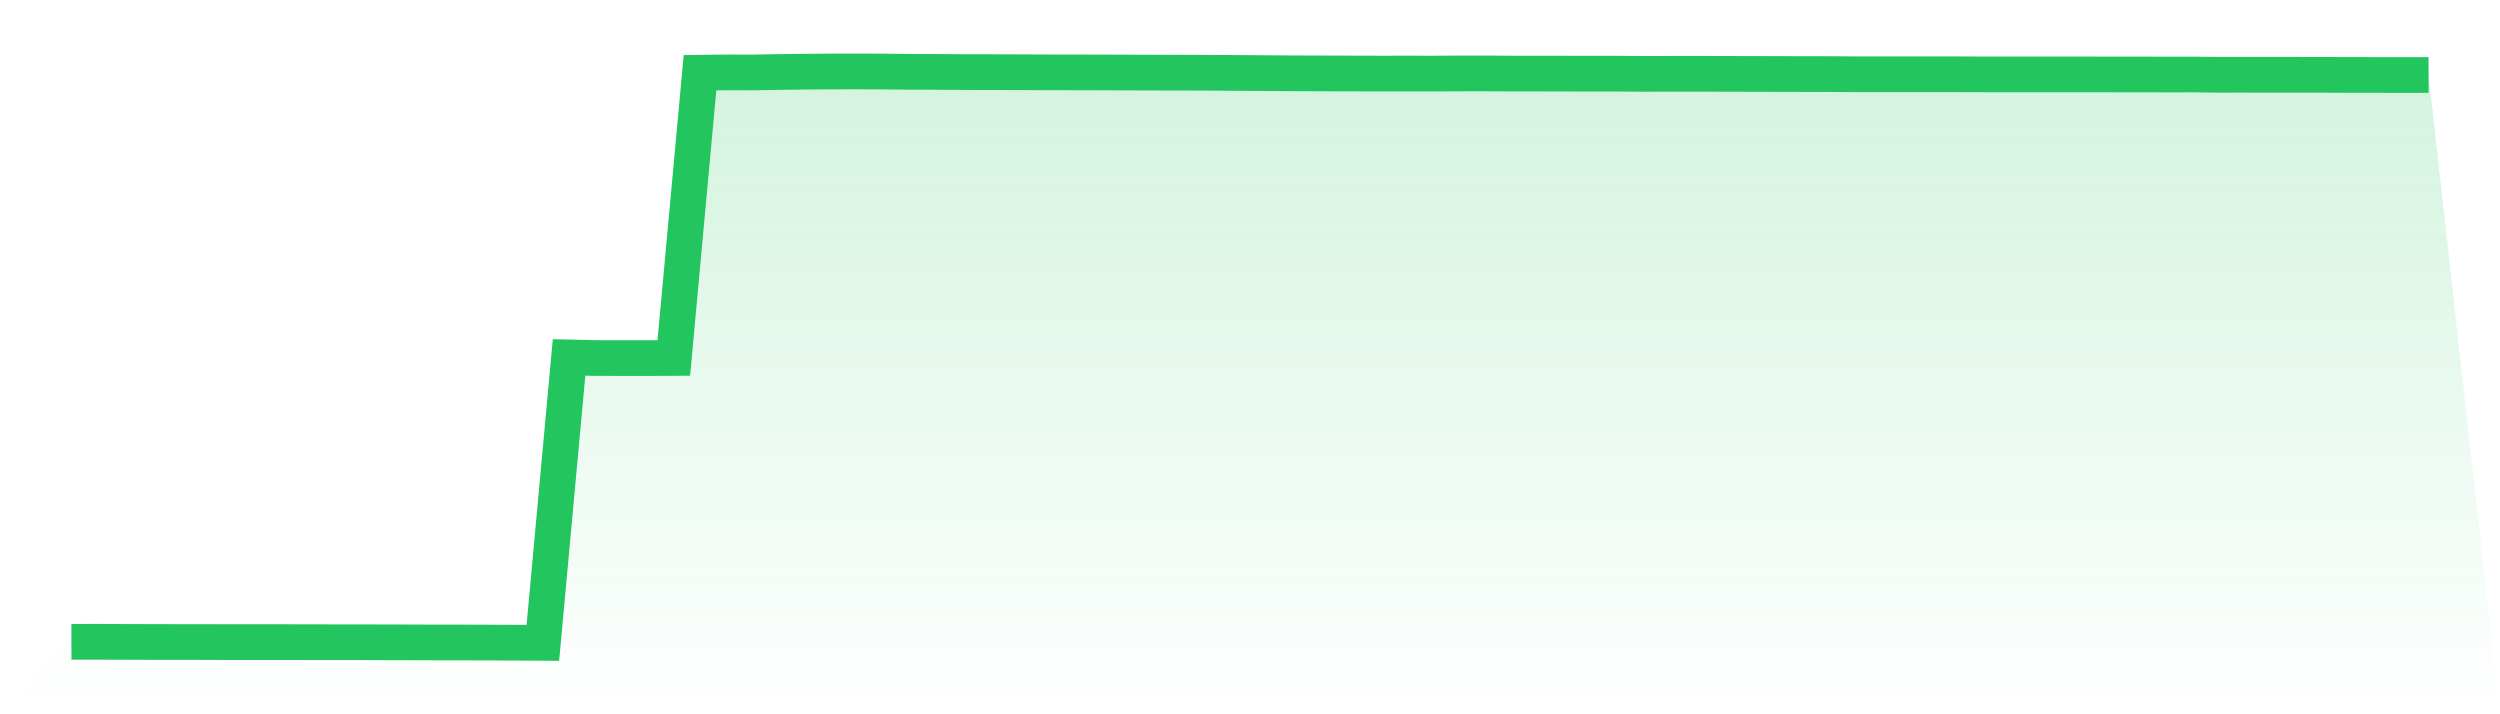
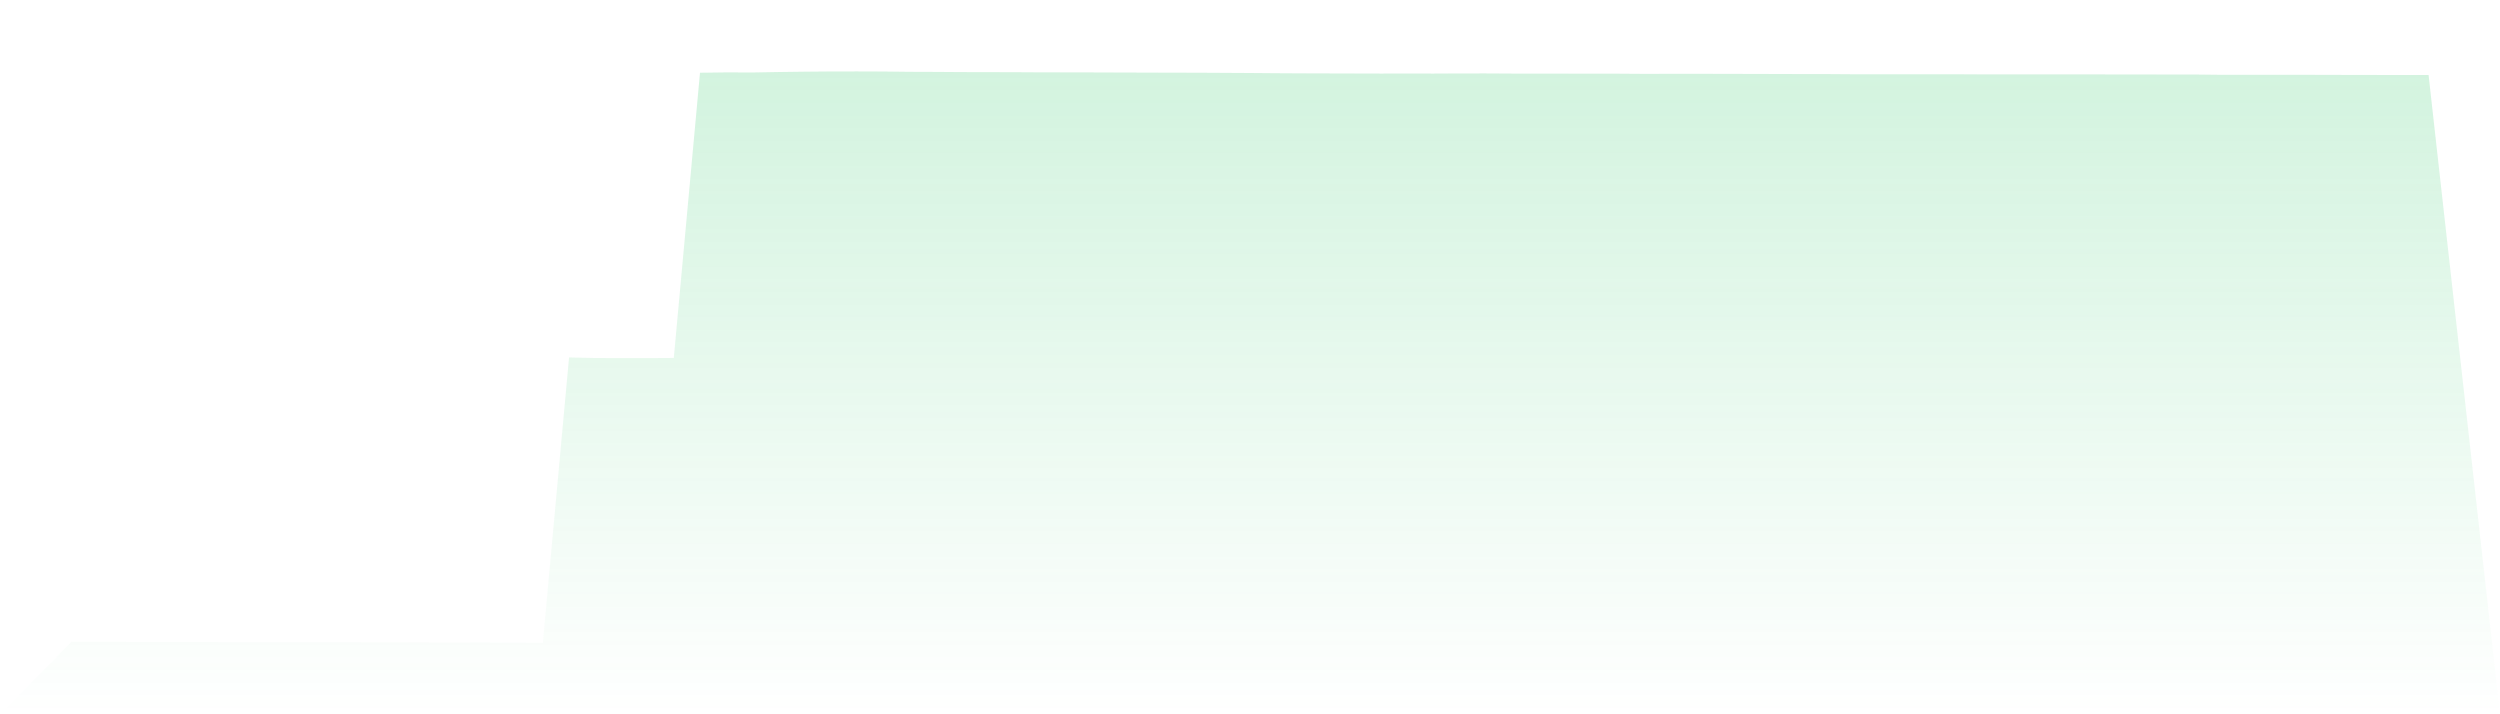
<svg xmlns="http://www.w3.org/2000/svg" viewBox="0 0 140 40">
  <defs>
    <linearGradient id="gradient" x1="0" x2="0" y1="0" y2="1">
      <stop offset="0%" stop-color="#22c55e" stop-opacity="0.2" />
      <stop offset="100%" stop-color="#22c55e" stop-opacity="0" />
    </linearGradient>
  </defs>
  <path d="M4,35.943 L4,35.943 L5.467,35.941 L6.933,35.946 L8.4,35.951 L9.867,35.954 L11.333,35.954 L12.8,35.96 L14.267,35.959 L15.733,35.959 L17.2,35.963 L18.667,35.965 L20.133,35.965 L21.6,35.97 L23.067,35.973 L24.533,35.978 L26,35.979 L27.467,35.984 L28.933,35.992 L30.4,36 L31.867,20.016 L33.333,20.049 L34.8,20.051 L36.267,20.053 L37.733,20.045 L39.2,4.073 L40.667,4.054 L42.133,4.059 L43.6,4.033 L45.067,4.014 L46.533,4.002 L48,4 L49.467,4.005 L50.933,4.022 L52.4,4.027 L53.867,4.037 L55.333,4.04 L56.8,4.043 L58.267,4.051 L59.733,4.053 L61.2,4.056 L62.667,4.061 L64.133,4.065 L65.6,4.07 L67.067,4.072 L68.533,4.08 L70,4.088 L71.467,4.1 L72.933,4.108 L74.4,4.112 L75.867,4.116 L77.333,4.12 L78.8,4.118 L80.267,4.12 L81.733,4.113 L83.2,4.112 L84.667,4.12 L86.133,4.12 L87.6,4.123 L89.067,4.126 L90.533,4.126 L92,4.136 L93.467,4.134 L94.933,4.132 L96.4,4.136 L97.867,4.139 L99.333,4.143 L100.8,4.147 L102.267,4.148 L103.733,4.158 L105.2,4.158 L106.667,4.159 L108.133,4.159 L109.6,4.159 L111.067,4.166 L112.533,4.167 L114,4.167 L115.467,4.166 L116.933,4.167 L118.4,4.169 L119.867,4.169 L121.333,4.174 L122.8,4.172 L124.267,4.188 L125.733,4.187 L127.2,4.19 L128.667,4.19 L130.133,4.191 L131.6,4.196 L133.067,4.198 L134.533,4.201 L136,4.199 L140,40 L0,40 z" fill="url(#gradient)" />
-   <path d="M4,35.943 L4,35.943 L5.467,35.941 L6.933,35.946 L8.4,35.951 L9.867,35.954 L11.333,35.954 L12.8,35.96 L14.267,35.959 L15.733,35.959 L17.2,35.963 L18.667,35.965 L20.133,35.965 L21.6,35.97 L23.067,35.973 L24.533,35.978 L26,35.979 L27.467,35.984 L28.933,35.992 L30.4,36 L31.867,20.016 L33.333,20.049 L34.8,20.051 L36.267,20.053 L37.733,20.045 L39.2,4.073 L40.667,4.054 L42.133,4.059 L43.6,4.033 L45.067,4.014 L46.533,4.002 L48,4 L49.467,4.005 L50.933,4.022 L52.4,4.027 L53.867,4.037 L55.333,4.04 L56.8,4.043 L58.267,4.051 L59.733,4.053 L61.2,4.056 L62.667,4.061 L64.133,4.065 L65.6,4.07 L67.067,4.072 L68.533,4.08 L70,4.088 L71.467,4.1 L72.933,4.108 L74.4,4.112 L75.867,4.116 L77.333,4.12 L78.8,4.118 L80.267,4.12 L81.733,4.113 L83.2,4.112 L84.667,4.12 L86.133,4.12 L87.6,4.123 L89.067,4.126 L90.533,4.126 L92,4.136 L93.467,4.134 L94.933,4.132 L96.4,4.136 L97.867,4.139 L99.333,4.143 L100.8,4.147 L102.267,4.148 L103.733,4.158 L105.2,4.158 L106.667,4.159 L108.133,4.159 L109.6,4.159 L111.067,4.166 L112.533,4.167 L114,4.167 L115.467,4.166 L116.933,4.167 L118.4,4.169 L119.867,4.169 L121.333,4.174 L122.8,4.172 L124.267,4.188 L125.733,4.187 L127.2,4.19 L128.667,4.19 L130.133,4.191 L131.6,4.196 L133.067,4.198 L134.533,4.201 L136,4.199" fill="none" stroke="#22c55e" stroke-width="2" />
</svg>